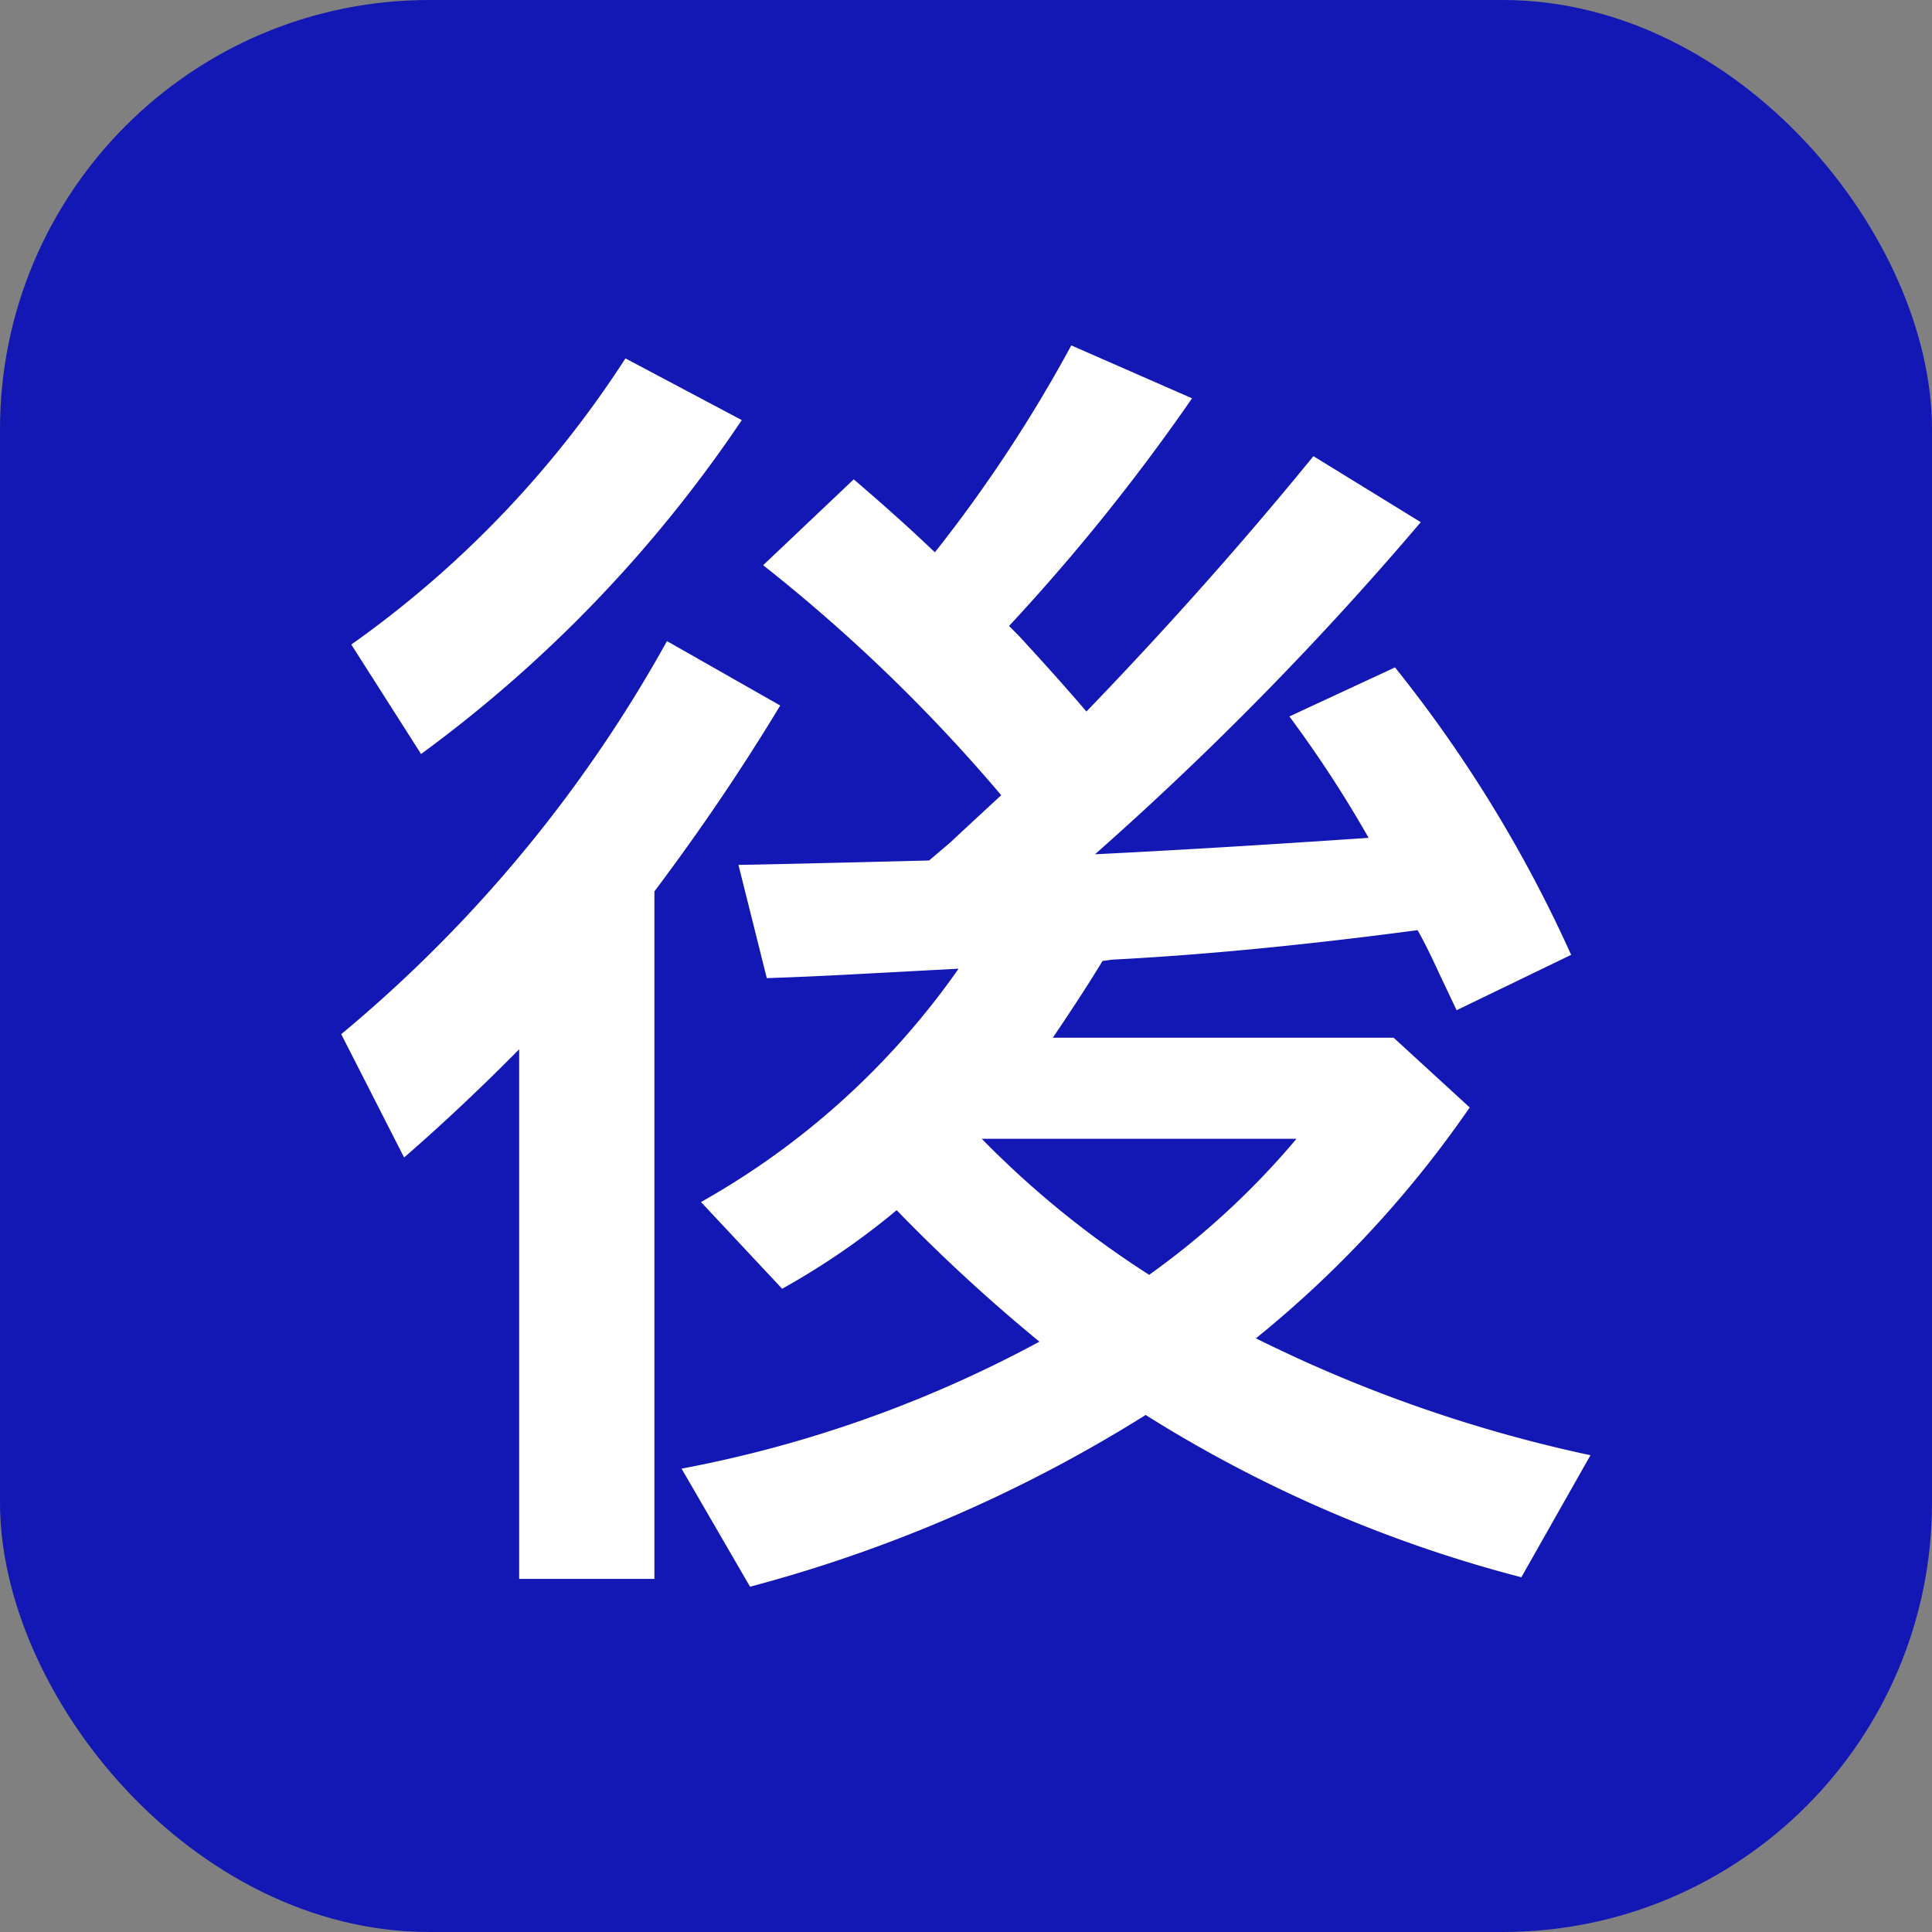
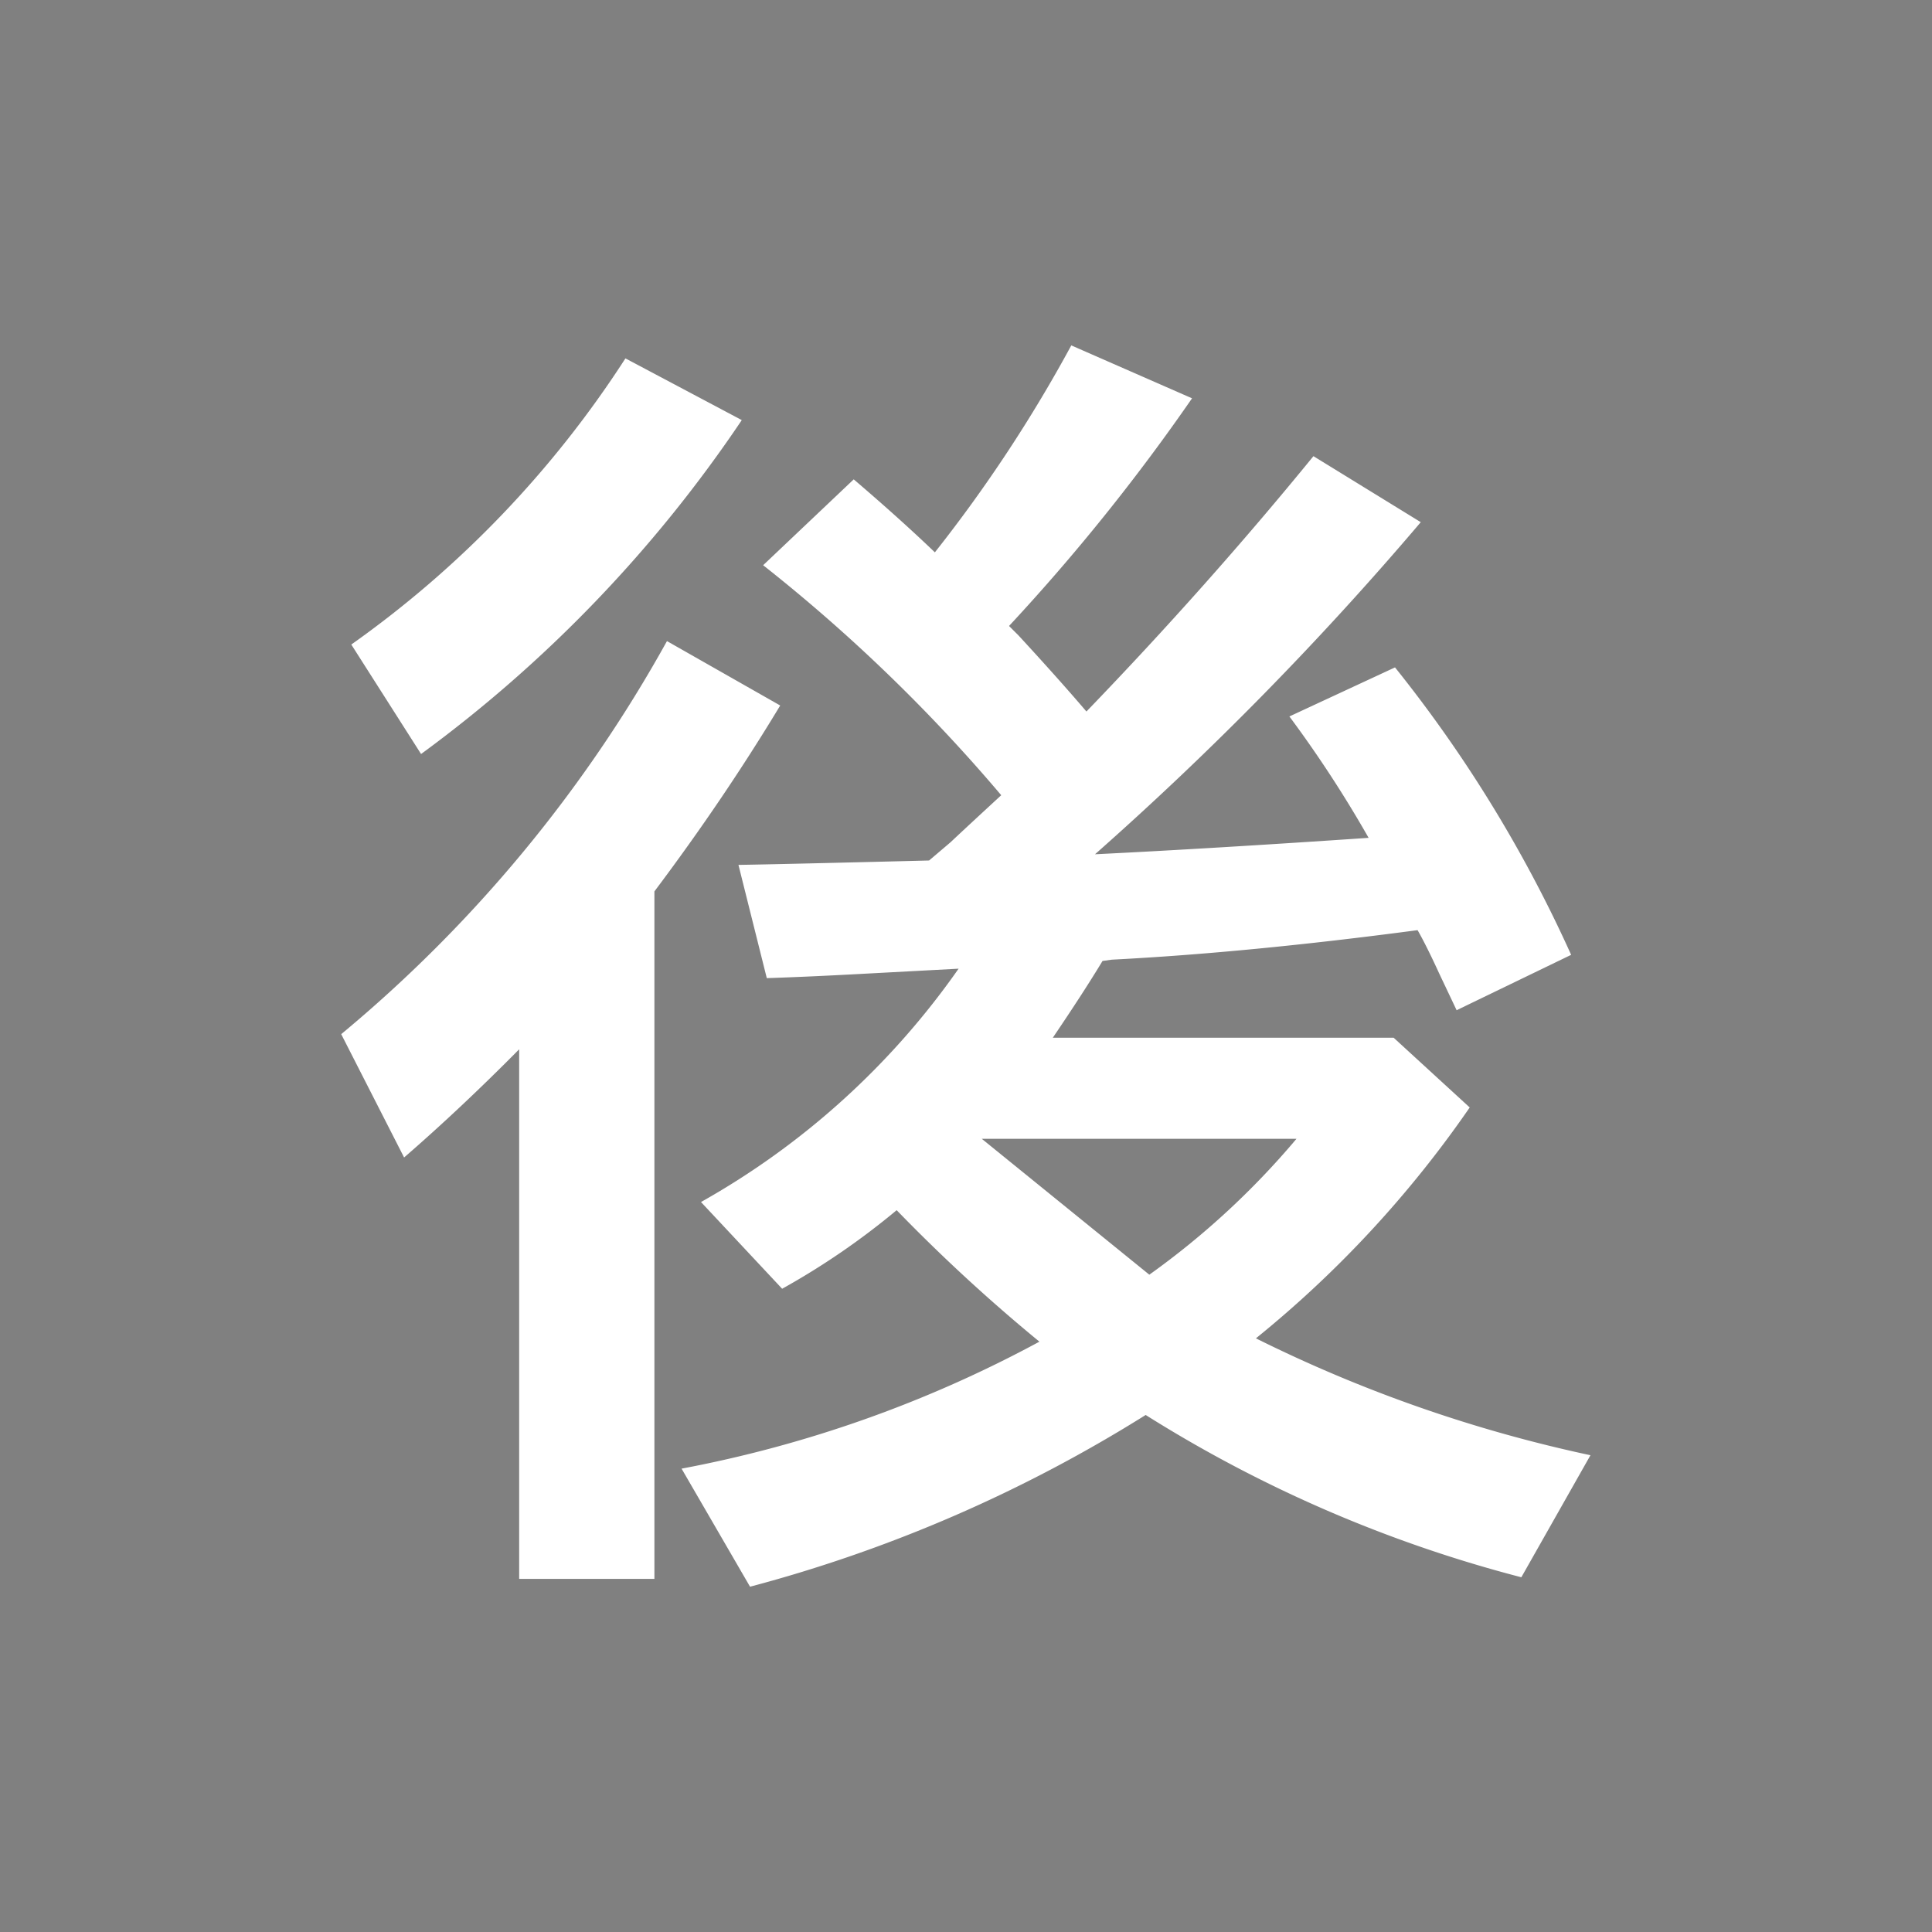
<svg xmlns="http://www.w3.org/2000/svg" width="18" height="18" viewBox="0 0 18 18">
  <rect x="0" y="0" width="18" height="18" fill="#808080" stroke="none" />
  <defs>
    <style>.a{fill:#1317b3;}.b{fill:#fff;}</style>
  </defs>
-   <rect class="a" width="18" height="18" rx="4" />
  <g transform="translate(-709.703 -916.263)">
-     <path class="b" d="M715.8,924.568v6.405h-1.26v-4.934q-.545.551-1.072,1.008l-.586-1.149a12.847,12.847,0,0,0,3.035-3.662l1.055.6Q716.447,923.707,715.8,924.568Zm-2.824-2.3a9.721,9.721,0,0,0,2.554-2.666l1.084.575a12.494,12.494,0,0,1-2.988,3.111Zm6.052,1.4a15.417,15.417,0,0,0-2.215-2.139l.844-.8q.434.371.756.68a13.393,13.393,0,0,0,1.271-1.928l1.125.493a18.843,18.843,0,0,1-1.705,2.121l.088.088q.369.4.633.709,1.131-1.173,2.115-2.379l1,.615a30.363,30.363,0,0,1-3.035,3.094q1.078-.053,2.549-.153a11.057,11.057,0,0,0-.738-1.131l.984-.457a12.485,12.485,0,0,1,1.641,2.678l-1.067.516-.164-.346c-.1-.219-.172-.353-.2-.4q-1.582.21-2.848.275l-.087.012q-.177.293-.463.715h3.175l.709.65a10.237,10.237,0,0,1-1.992,2.151,13.169,13.169,0,0,0,3.117,1.089l-.644,1.137a12.427,12.427,0,0,1-3.5-1.512,13.409,13.409,0,0,1-3.686,1.6l-.638-1.1a11.471,11.471,0,0,0,3.334-1.183,15.894,15.894,0,0,1-1.33-1.225,6.911,6.911,0,0,1-1.067.732l-.756-.808a7.276,7.276,0,0,0,2.4-2.174l-.879.047q-.51.028-.908.041l-.264-1.055q.387-.006,1.776-.041l.2-.17C718.711,923.967,718.871,923.82,719.031,923.672Zm1.383,4.471a7.445,7.445,0,0,0,1.371-1.266H718.85A8.846,8.846,0,0,0,720.414,928.143Z" />
+     <path class="b" d="M715.8,924.568v6.405h-1.26v-4.934q-.545.551-1.072,1.008l-.586-1.149a12.847,12.847,0,0,0,3.035-3.662l1.055.6Q716.447,923.707,715.8,924.568Zm-2.824-2.3a9.721,9.721,0,0,0,2.554-2.666l1.084.575a12.494,12.494,0,0,1-2.988,3.111Zm6.052,1.4a15.417,15.417,0,0,0-2.215-2.139l.844-.8q.434.371.756.68a13.393,13.393,0,0,0,1.271-1.928l1.125.493a18.843,18.843,0,0,1-1.705,2.121l.088.088q.369.4.633.709,1.131-1.173,2.115-2.379l1,.615a30.363,30.363,0,0,1-3.035,3.094q1.078-.053,2.549-.153a11.057,11.057,0,0,0-.738-1.131l.984-.457a12.485,12.485,0,0,1,1.641,2.678l-1.067.516-.164-.346c-.1-.219-.172-.353-.2-.4q-1.582.21-2.848.275l-.087.012q-.177.293-.463.715h3.175l.709.65a10.237,10.237,0,0,1-1.992,2.151,13.169,13.169,0,0,0,3.117,1.089l-.644,1.137a12.427,12.427,0,0,1-3.5-1.512,13.409,13.409,0,0,1-3.686,1.6l-.638-1.1a11.471,11.471,0,0,0,3.334-1.183,15.894,15.894,0,0,1-1.33-1.225,6.911,6.911,0,0,1-1.067.732l-.756-.808a7.276,7.276,0,0,0,2.4-2.174l-.879.047q-.51.028-.908.041l-.264-1.055q.387-.006,1.776-.041l.2-.17C718.711,923.967,718.871,923.82,719.031,923.672Zm1.383,4.471a7.445,7.445,0,0,0,1.371-1.266H718.85Z" />
  </g>
</svg>